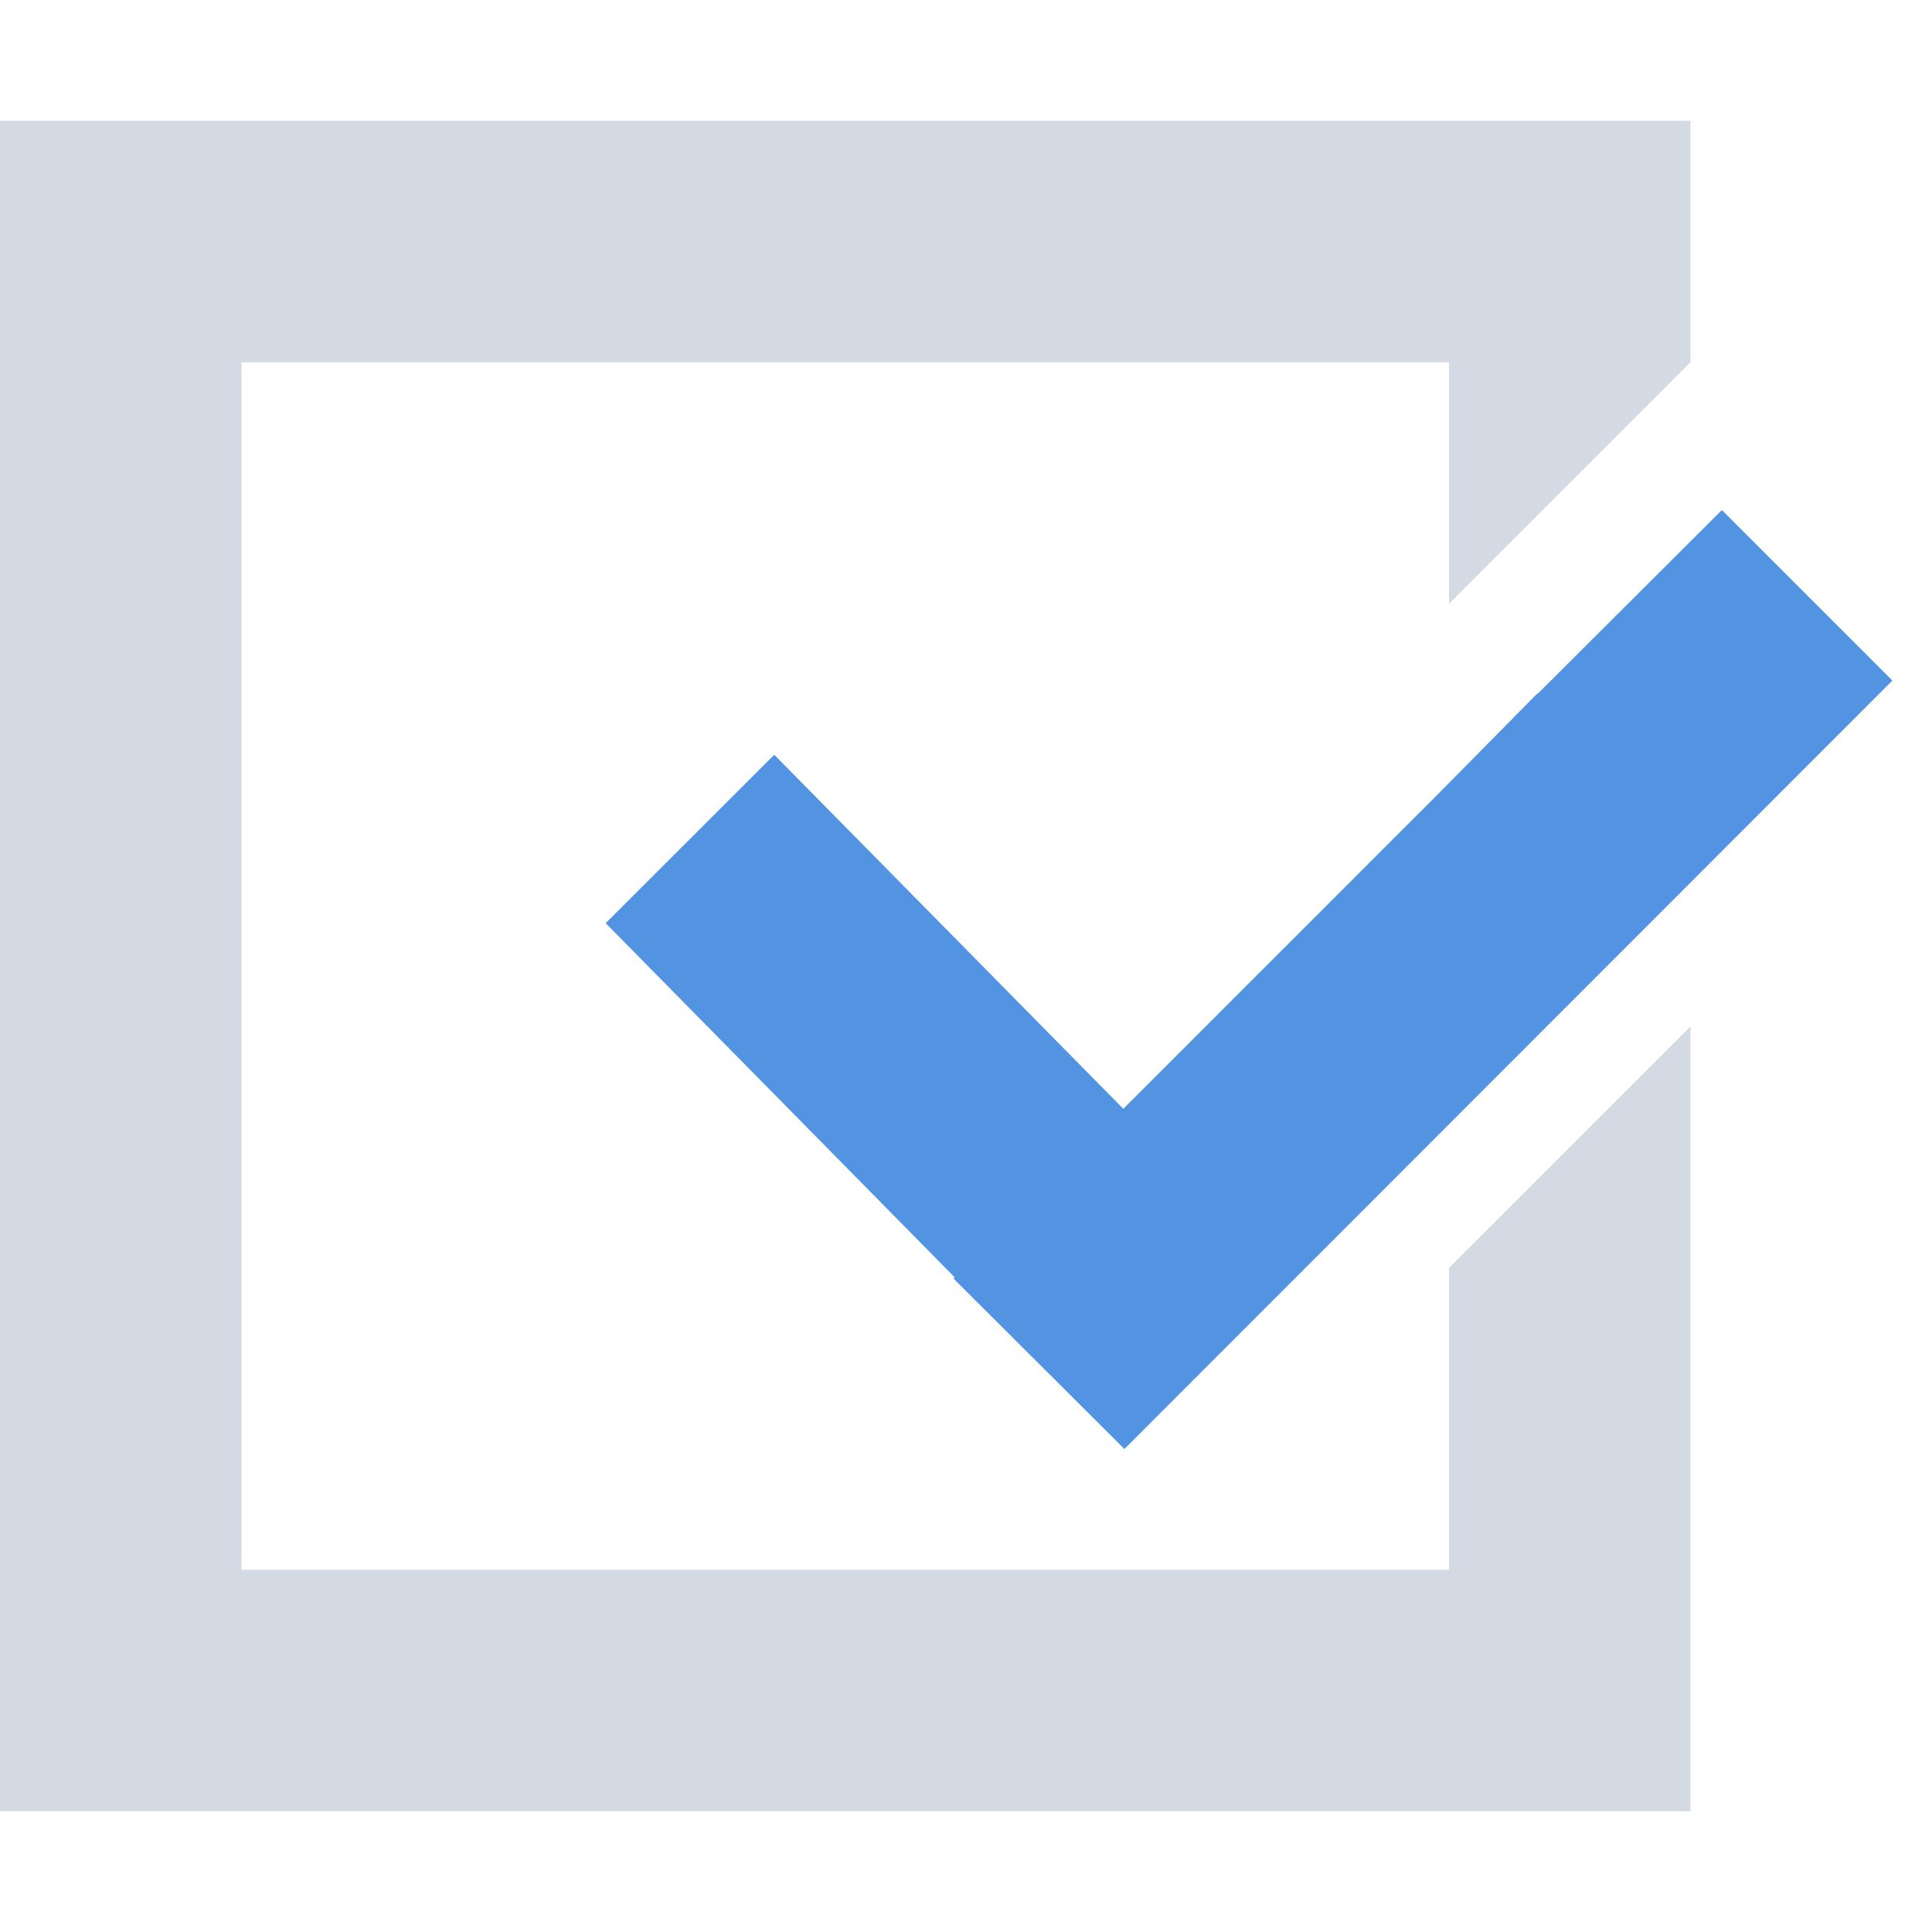
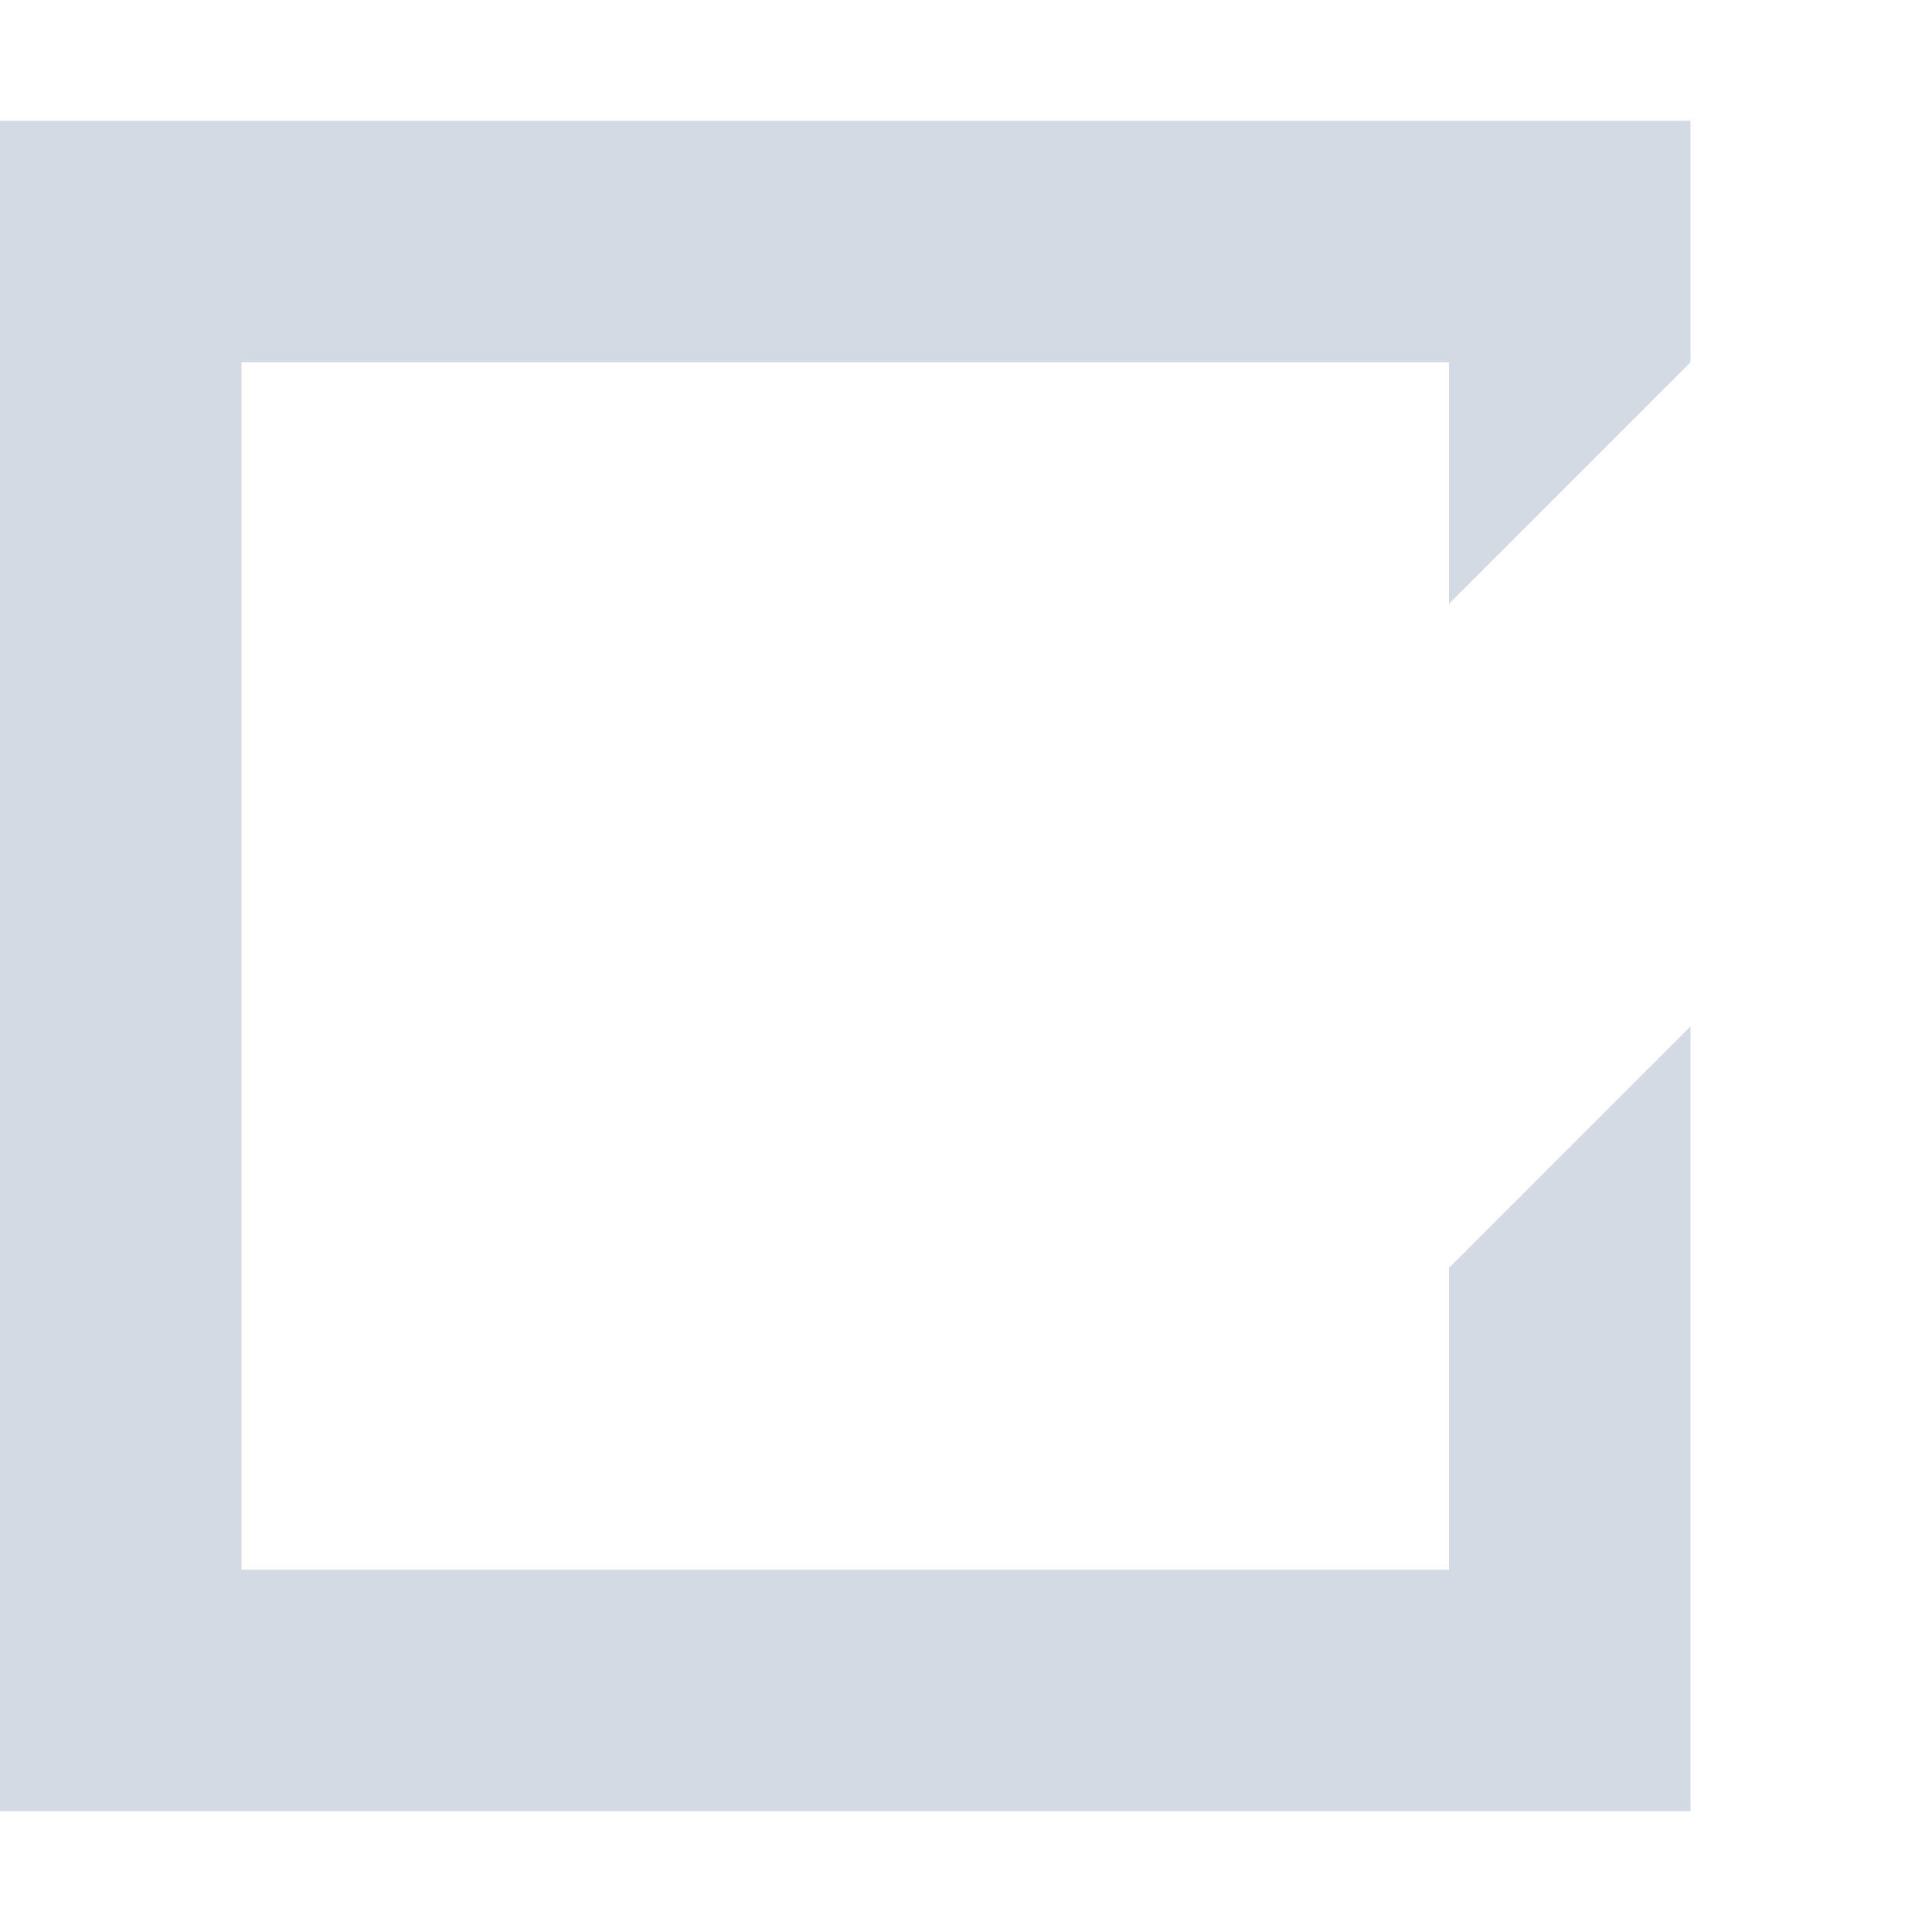
<svg xmlns="http://www.w3.org/2000/svg" width="12pt" height="12pt" version="1.1" viewBox="0 0 12 12">
  <g>
    <path style="fill:rgb(82.745%,85.49%,89.02%)" d="M 0 0.75 L 0 11.25 L 10.5 11.25 L 10.5 6.375 L 9 7.875 L 9 9.75 L 1.5 9.75 L 1.5 2.25 L 9 2.25 L 9 3.75 L 10.5 2.25 L 10.5 0.75 Z M 0 0.75" />
-     <path style="fill:rgb(32.157%,58.039%,88.627%)" d="M 10.695 3.168 L 9.551 4.309 L 9.547 4.309 L 8.934 4.93 L 6.977 6.887 L 4.809 4.688 L 3.762 5.734 L 5.93 7.934 L 5.922 7.941 L 6.984 9 L 11.754 4.227 Z M 10.695 3.168" />
  </g>
</svg>